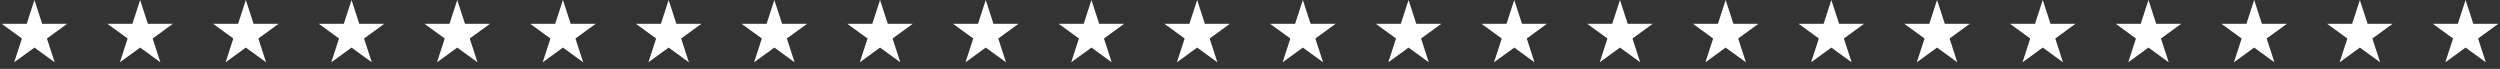
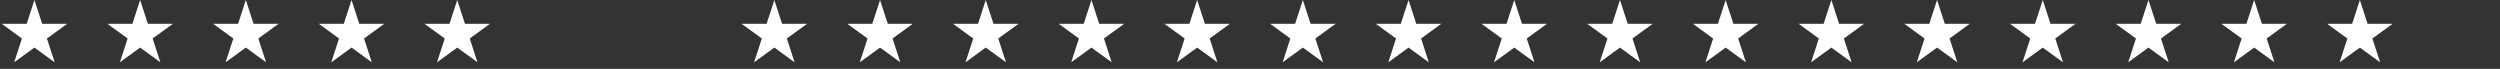
<svg xmlns="http://www.w3.org/2000/svg" width="1561" height="43" viewBox="0 0 1561 43" fill="none">
  <rect x="0" y="0" width="1561" height="43" fill="#333333" stroke="none" />
  <path d="M21.5 0L26.327 14.856H41.948L29.31 24.038L34.137 38.894L21.5 29.712L8.863 38.894L13.69 24.038L1.052 14.856H16.673L21.5 0Z" fill="white" />
-   <path d="M417.5 0L422.327 14.856H437.948L425.31 24.038L430.137 38.894L417.5 29.712L404.863 38.894L409.69 24.038L397.052 14.856H412.673L417.5 0Z" fill="white" />
  <path d="M813.5 0L818.327 14.856H833.948L821.31 24.038L826.137 38.894L813.5 29.712L800.863 38.894L805.69 24.038L793.052 14.856H808.673L813.5 0Z" fill="white" />
  <path d="M1209.5 0L1214.33 14.856H1229.95L1217.31 24.038L1222.14 38.894L1209.5 29.712L1196.86 38.894L1201.69 24.038L1189.05 14.856H1204.67L1209.5 0Z" fill="white" />
  <path d="M153.5 0L158.327 14.856H173.948L161.31 24.038L166.137 38.894L153.5 29.712L140.863 38.894L145.69 24.038L133.052 14.856H148.673L153.5 0Z" fill="white" />
  <path d="M549.5 0L554.327 14.856H569.948L557.31 24.038L562.137 38.894L549.5 29.712L536.863 38.894L541.69 24.038L529.052 14.856H544.673L549.5 0Z" fill="white" />
  <path d="M945.5 0L950.327 14.856H965.948L953.31 24.038L958.137 38.894L945.5 29.712L932.863 38.894L937.69 24.038L925.052 14.856H940.673L945.5 0Z" fill="white" />
  <path d="M1341.5 0L1346.33 14.856H1361.95L1349.31 24.038L1354.14 38.894L1341.5 29.712L1328.86 38.894L1333.69 24.038L1321.05 14.856H1336.67L1341.5 0Z" fill="white" />
  <path d="M285.5 0L290.327 14.856H305.948L293.31 24.038L298.137 38.894L285.5 29.712L272.863 38.894L277.69 24.038L265.052 14.856H280.673L285.5 0Z" fill="white" />
  <path d="M681.5 0L686.327 14.856H701.948L689.31 24.038L694.137 38.894L681.5 29.712L668.863 38.894L673.69 24.038L661.052 14.856H676.673L681.5 0Z" fill="white" />
  <path d="M1077.5 0L1082.33 14.856H1097.95L1085.31 24.038L1090.14 38.894L1077.5 29.712L1064.86 38.894L1069.69 24.038L1057.05 14.856H1072.67L1077.5 0Z" fill="white" />
  <path d="M1473.5 0L1478.33 14.856H1493.95L1481.31 24.038L1486.14 38.894L1473.5 29.712L1460.86 38.894L1465.69 24.038L1453.05 14.856H1468.67L1473.5 0Z" fill="white" />
  <path d="M87.5 0L92.327 14.856H107.948L95.31 24.038L100.137 38.894L87.5 29.712L74.863 38.894L79.69 24.038L67.052 14.856H82.673L87.5 0Z" fill="white" />
  <path d="M483.5 0L488.327 14.856H503.948L491.31 24.038L496.137 38.894L483.5 29.712L470.863 38.894L475.69 24.038L463.052 14.856H478.673L483.5 0Z" fill="white" />
  <path d="M879.5 0L884.327 14.856H899.948L887.31 24.038L892.137 38.894L879.5 29.712L866.863 38.894L871.69 24.038L859.052 14.856H874.673L879.5 0Z" fill="white" />
  <path d="M1275.5 0L1280.33 14.856H1295.95L1283.31 24.038L1288.14 38.894L1275.5 29.712L1262.86 38.894L1267.69 24.038L1255.05 14.856H1270.67L1275.5 0Z" fill="white" />
  <path d="M219.5 0L224.327 14.856H239.948L227.31 24.038L232.137 38.894L219.5 29.712L206.863 38.894L211.69 24.038L199.052 14.856H214.673L219.5 0Z" fill="white" />
  <path d="M615.5 0L620.327 14.856H635.948L623.31 24.038L628.137 38.894L615.5 29.712L602.863 38.894L607.69 24.038L595.052 14.856H610.673L615.5 0Z" fill="white" />
  <path d="M1011.5 0L1016.33 14.856H1031.95L1019.31 24.038L1024.14 38.894L1011.5 29.712L998.863 38.894L1003.69 24.038L991.052 14.856H1006.67L1011.5 0Z" fill="white" />
  <path d="M1407.5 0L1412.33 14.856H1427.95L1415.31 24.038L1420.14 38.894L1407.5 29.712L1394.86 38.894L1399.69 24.038L1387.05 14.856H1402.67L1407.5 0Z" fill="white" />
-   <path d="M351.5 0L356.327 14.856H371.948L359.31 24.038L364.137 38.894L351.5 29.712L338.863 38.894L343.69 24.038L331.052 14.856H346.673L351.5 0Z" fill="white" />
  <path d="M747.5 0L752.327 14.856H767.948L755.31 24.038L760.137 38.894L747.5 29.712L734.863 38.894L739.69 24.038L727.052 14.856H742.673L747.5 0Z" fill="white" />
  <path d="M1143.5 0L1148.33 14.856H1163.95L1151.31 24.038L1156.14 38.894L1143.5 29.712L1130.86 38.894L1135.69 24.038L1123.05 14.856H1138.67L1143.5 0Z" fill="white" />
-   <path d="M1539.5 0L1544.33 14.856H1559.95L1547.31 24.038L1552.14 38.894L1539.5 29.712L1526.86 38.894L1531.69 24.038L1519.05 14.856H1534.67L1539.5 0Z" fill="white" />
</svg>